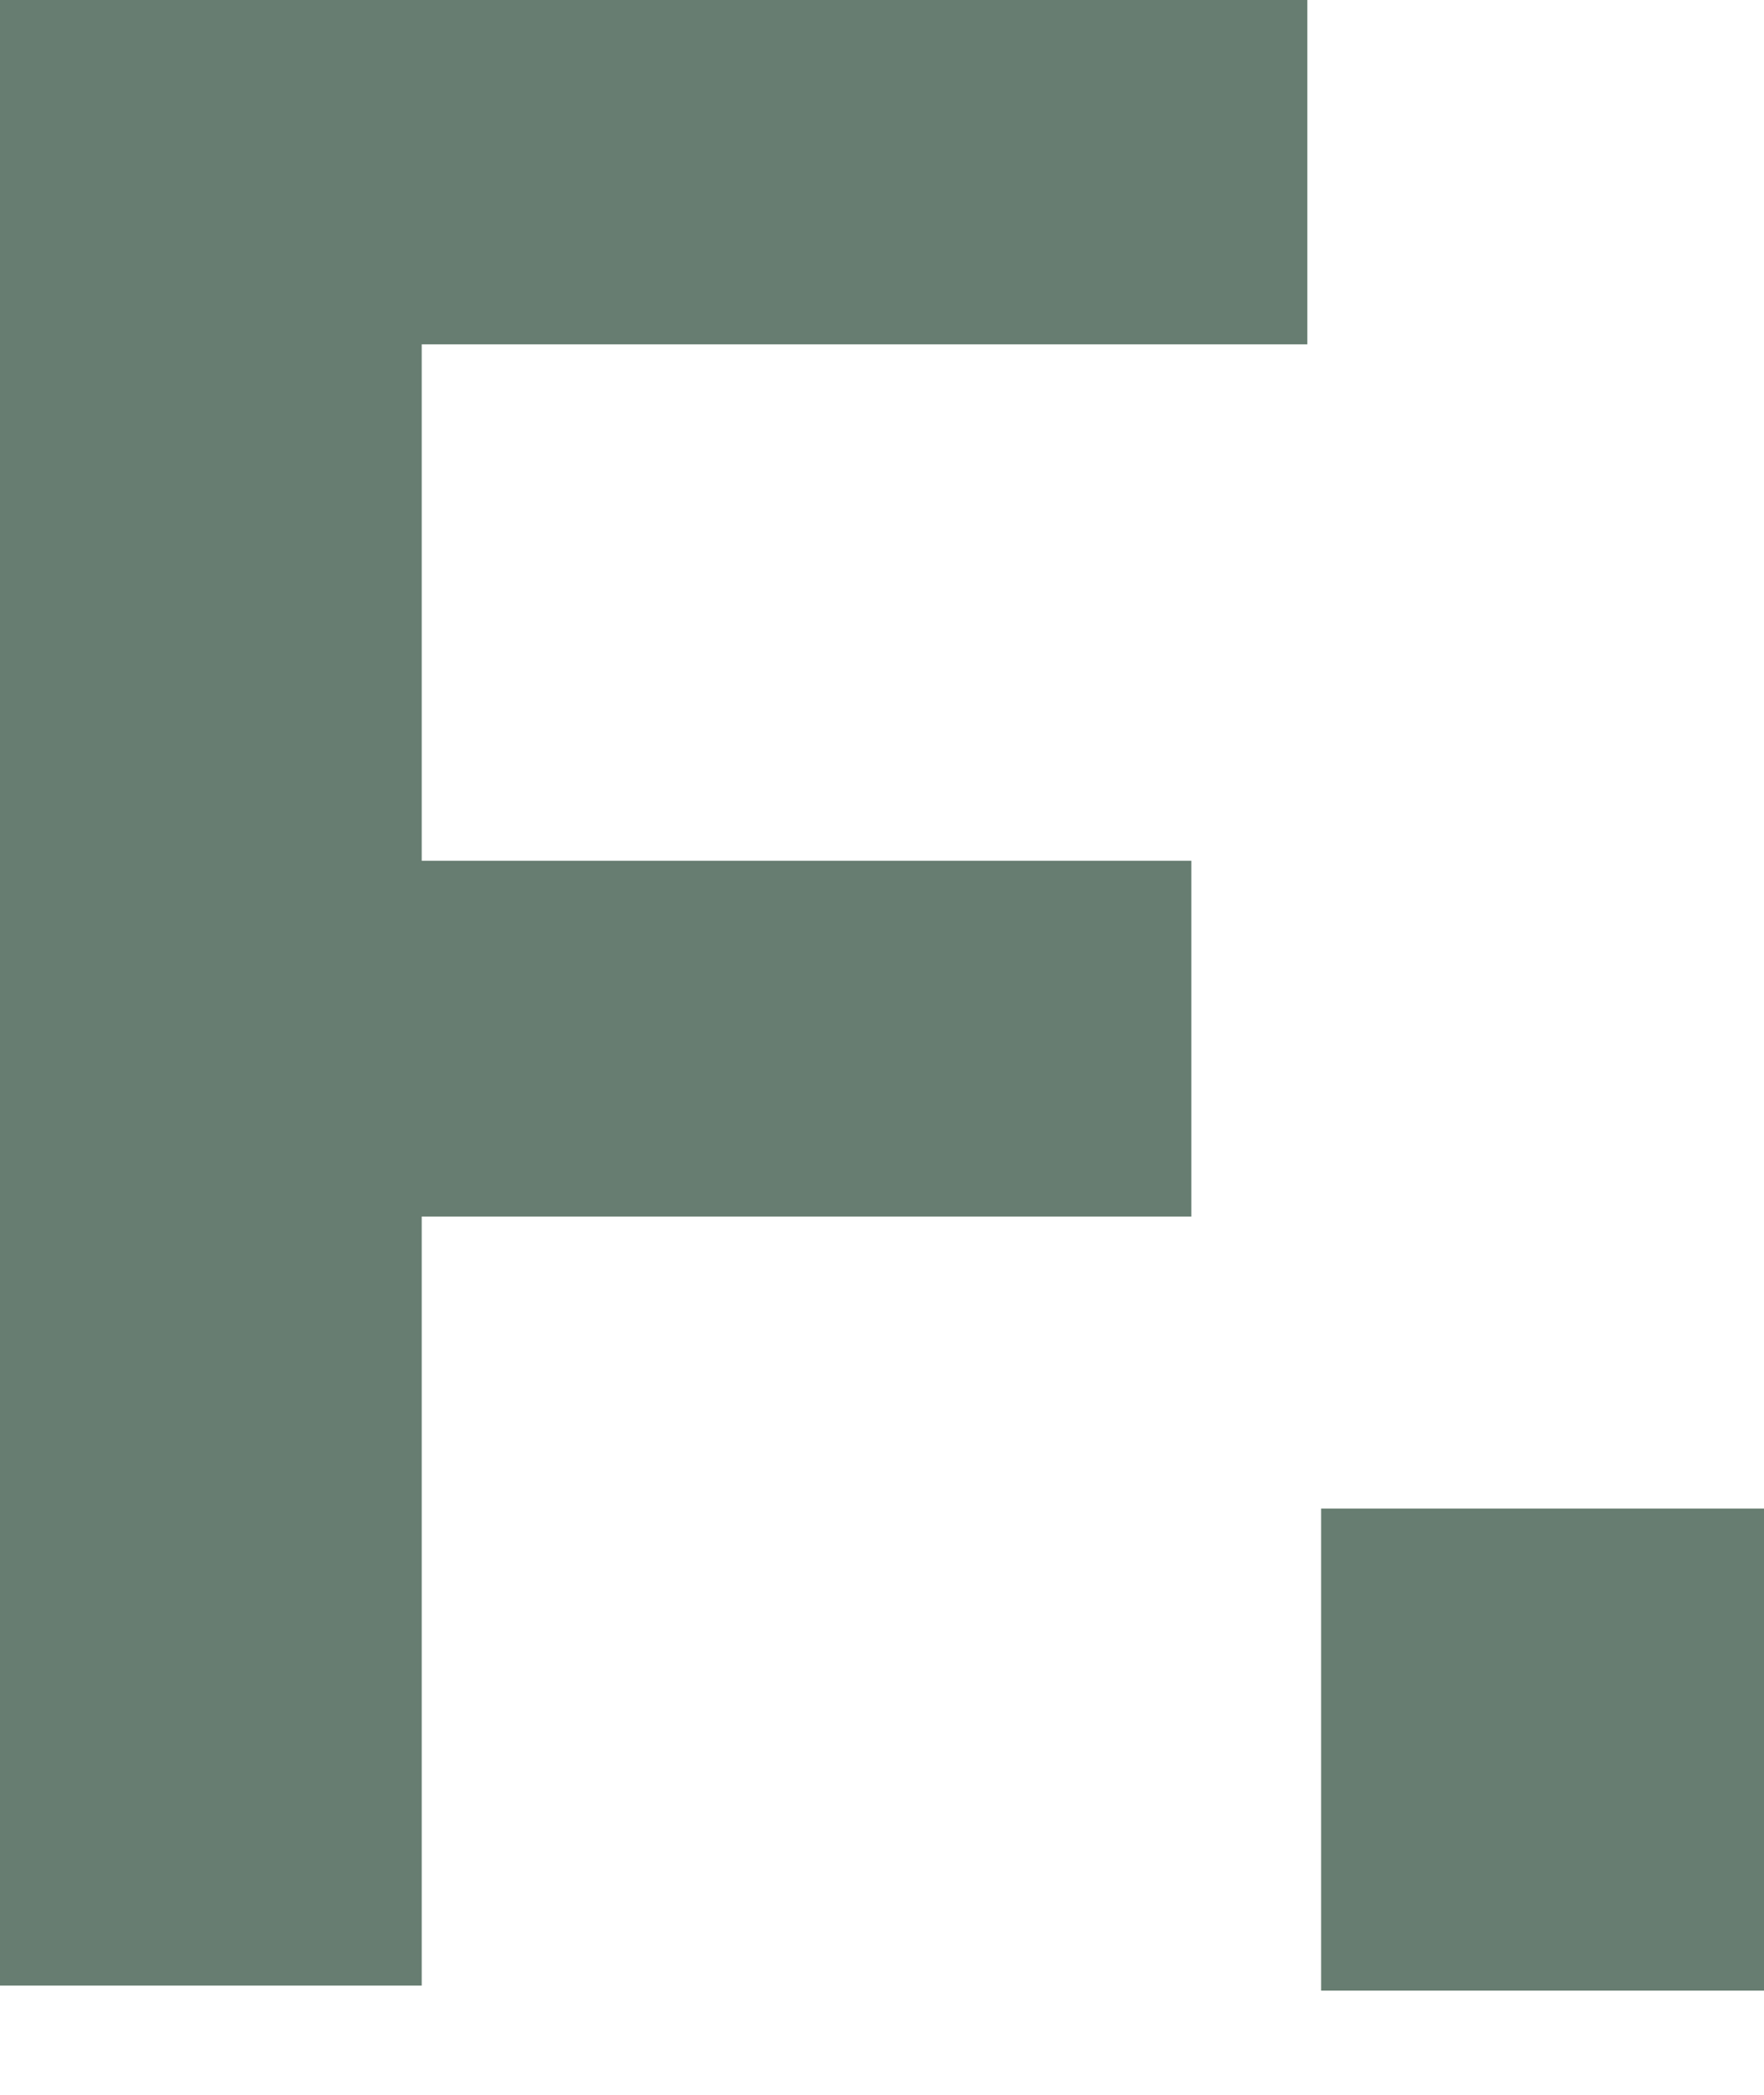
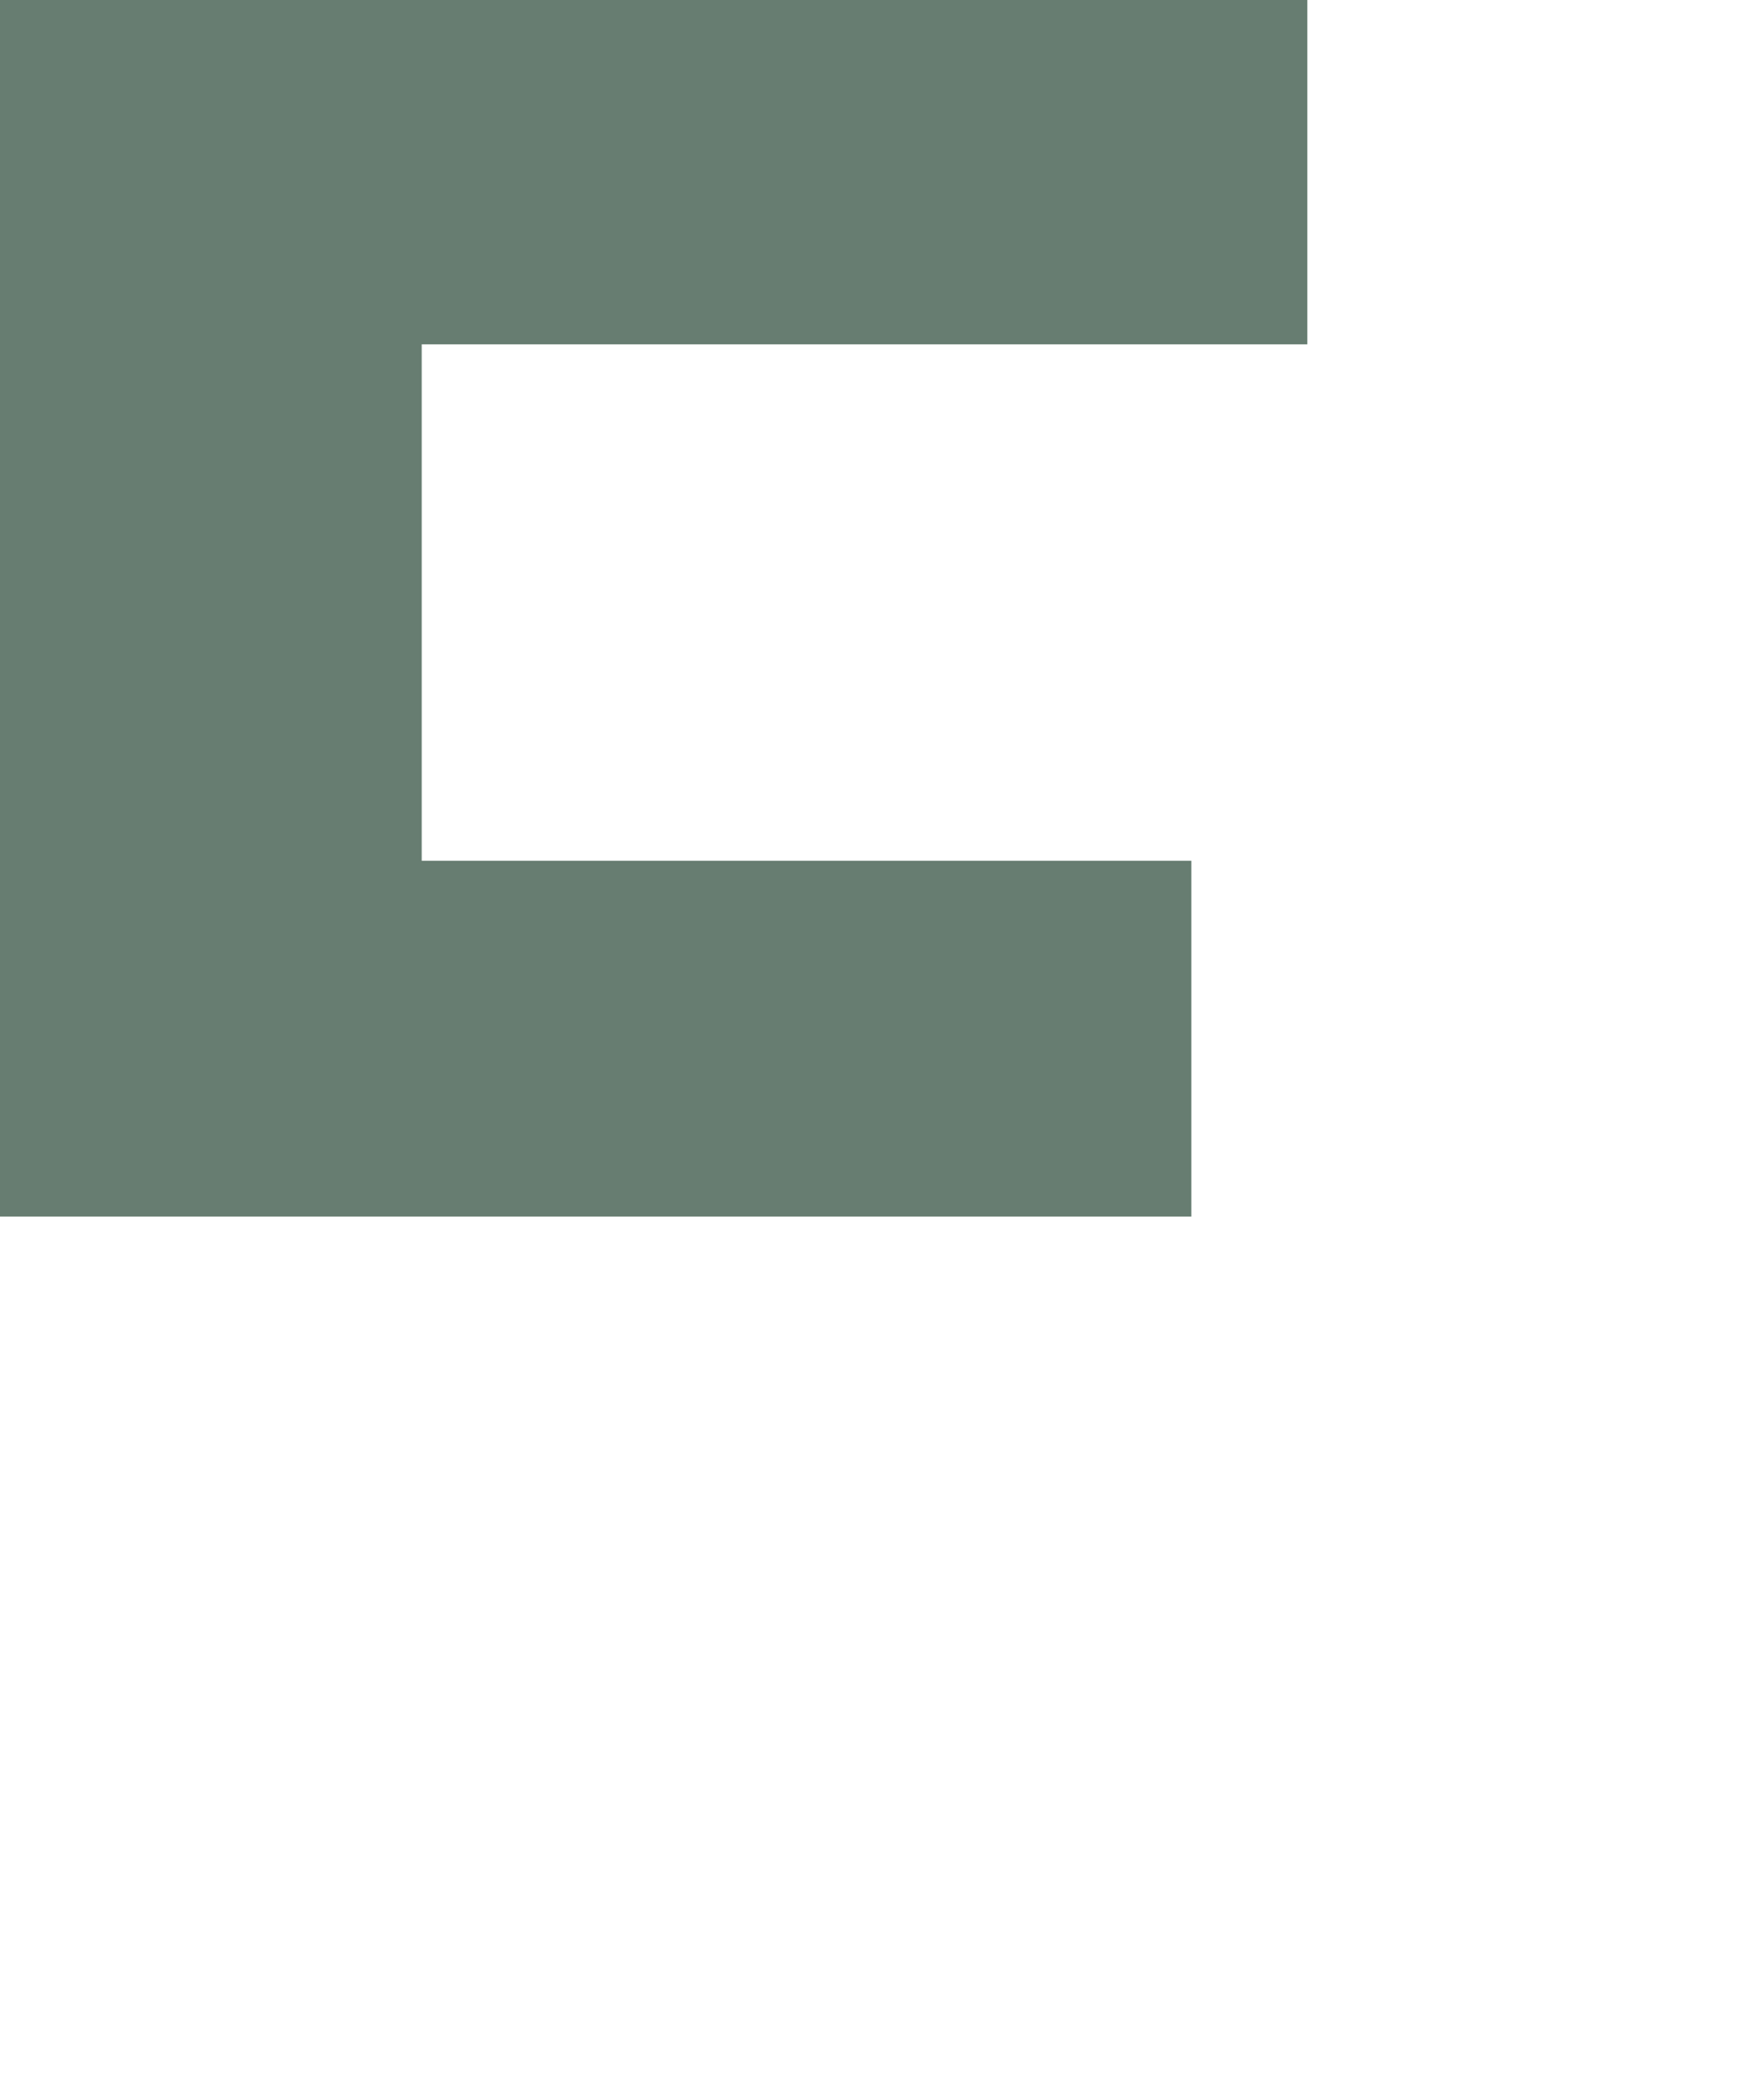
<svg xmlns="http://www.w3.org/2000/svg" width="16" height="19" viewBox="0 0 16 19" fill="none">
-   <path d="M0 18.009V0H11.858V3.123H3.825V7.807H10.806V11.034H3.825V18.009H0Z" fill="#677D71" />
-   <path d="M16 13.683H11.983V18.055H16V13.683Z" fill="#677D71" />
+   <path d="M0 18.009V0H11.858V3.123H3.825V7.807H10.806V11.034H3.825H0Z" fill="#677D71" />
</svg>